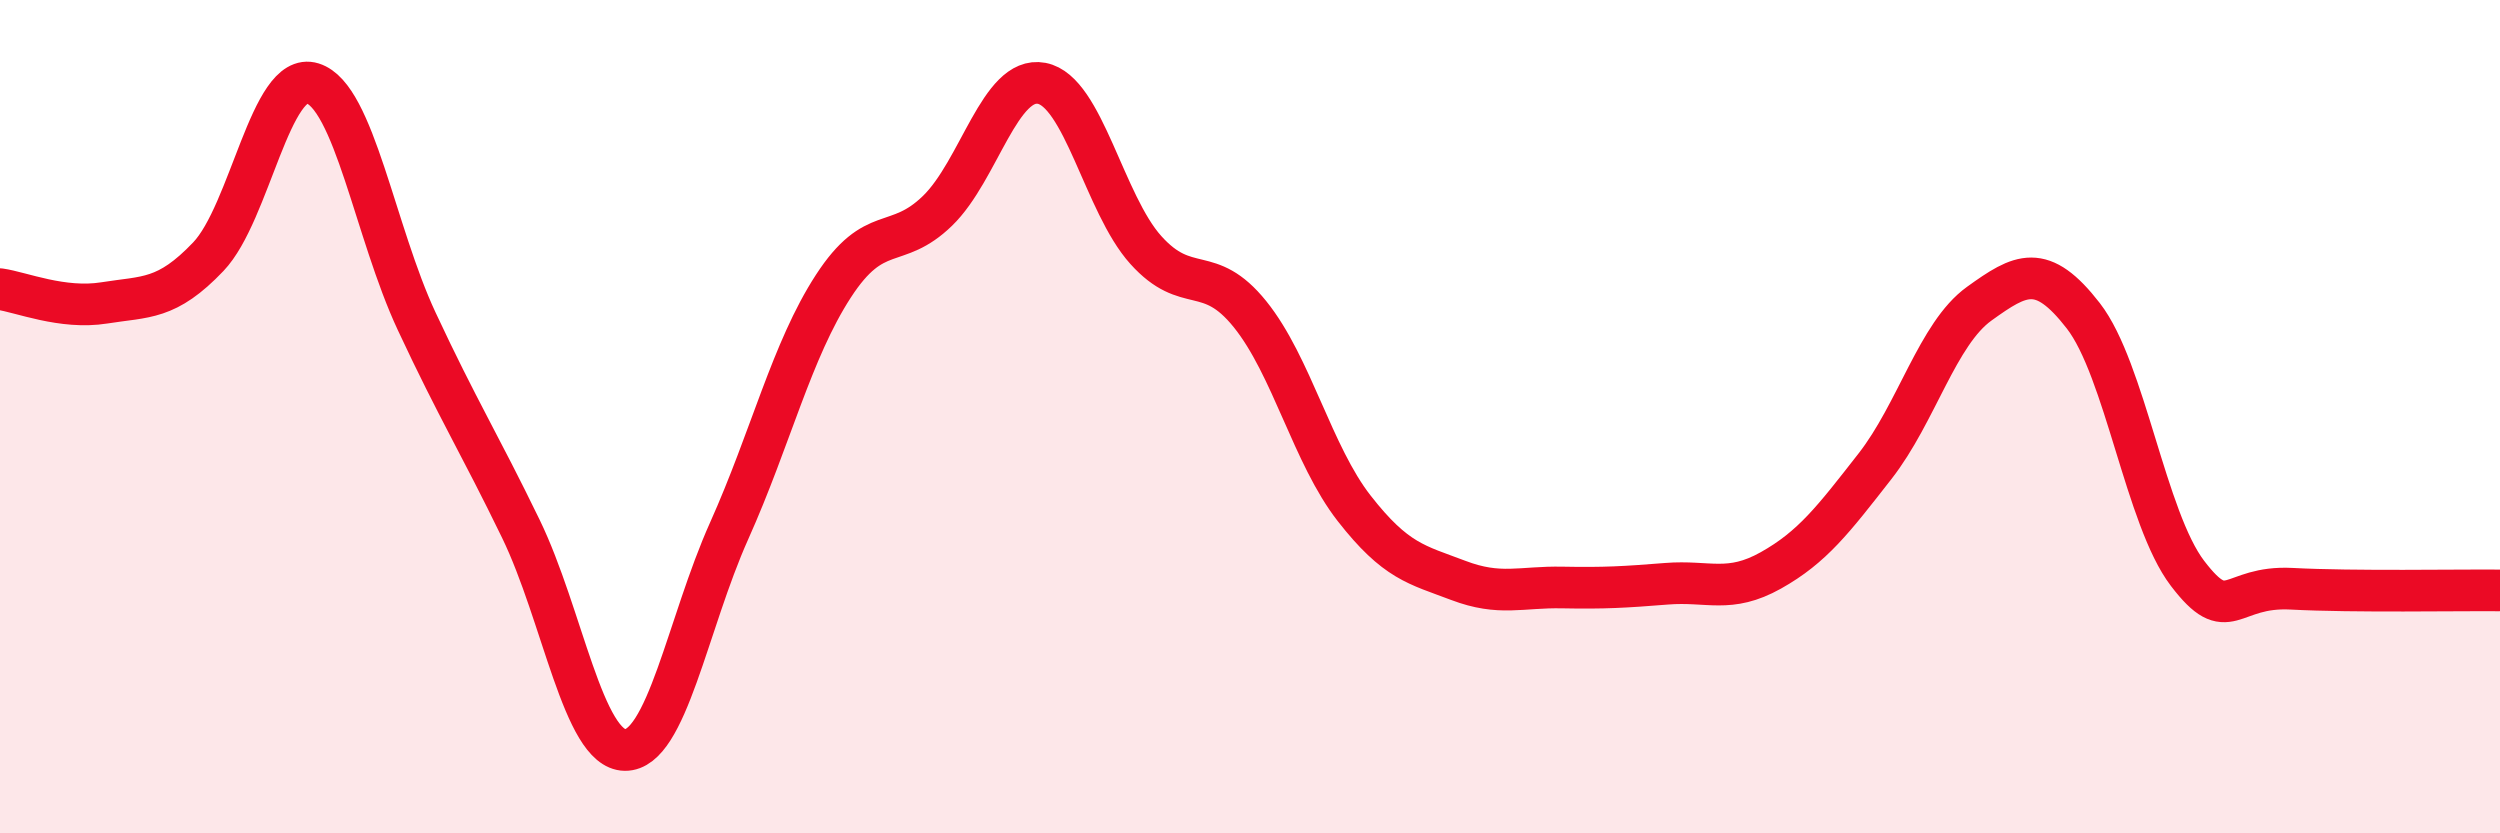
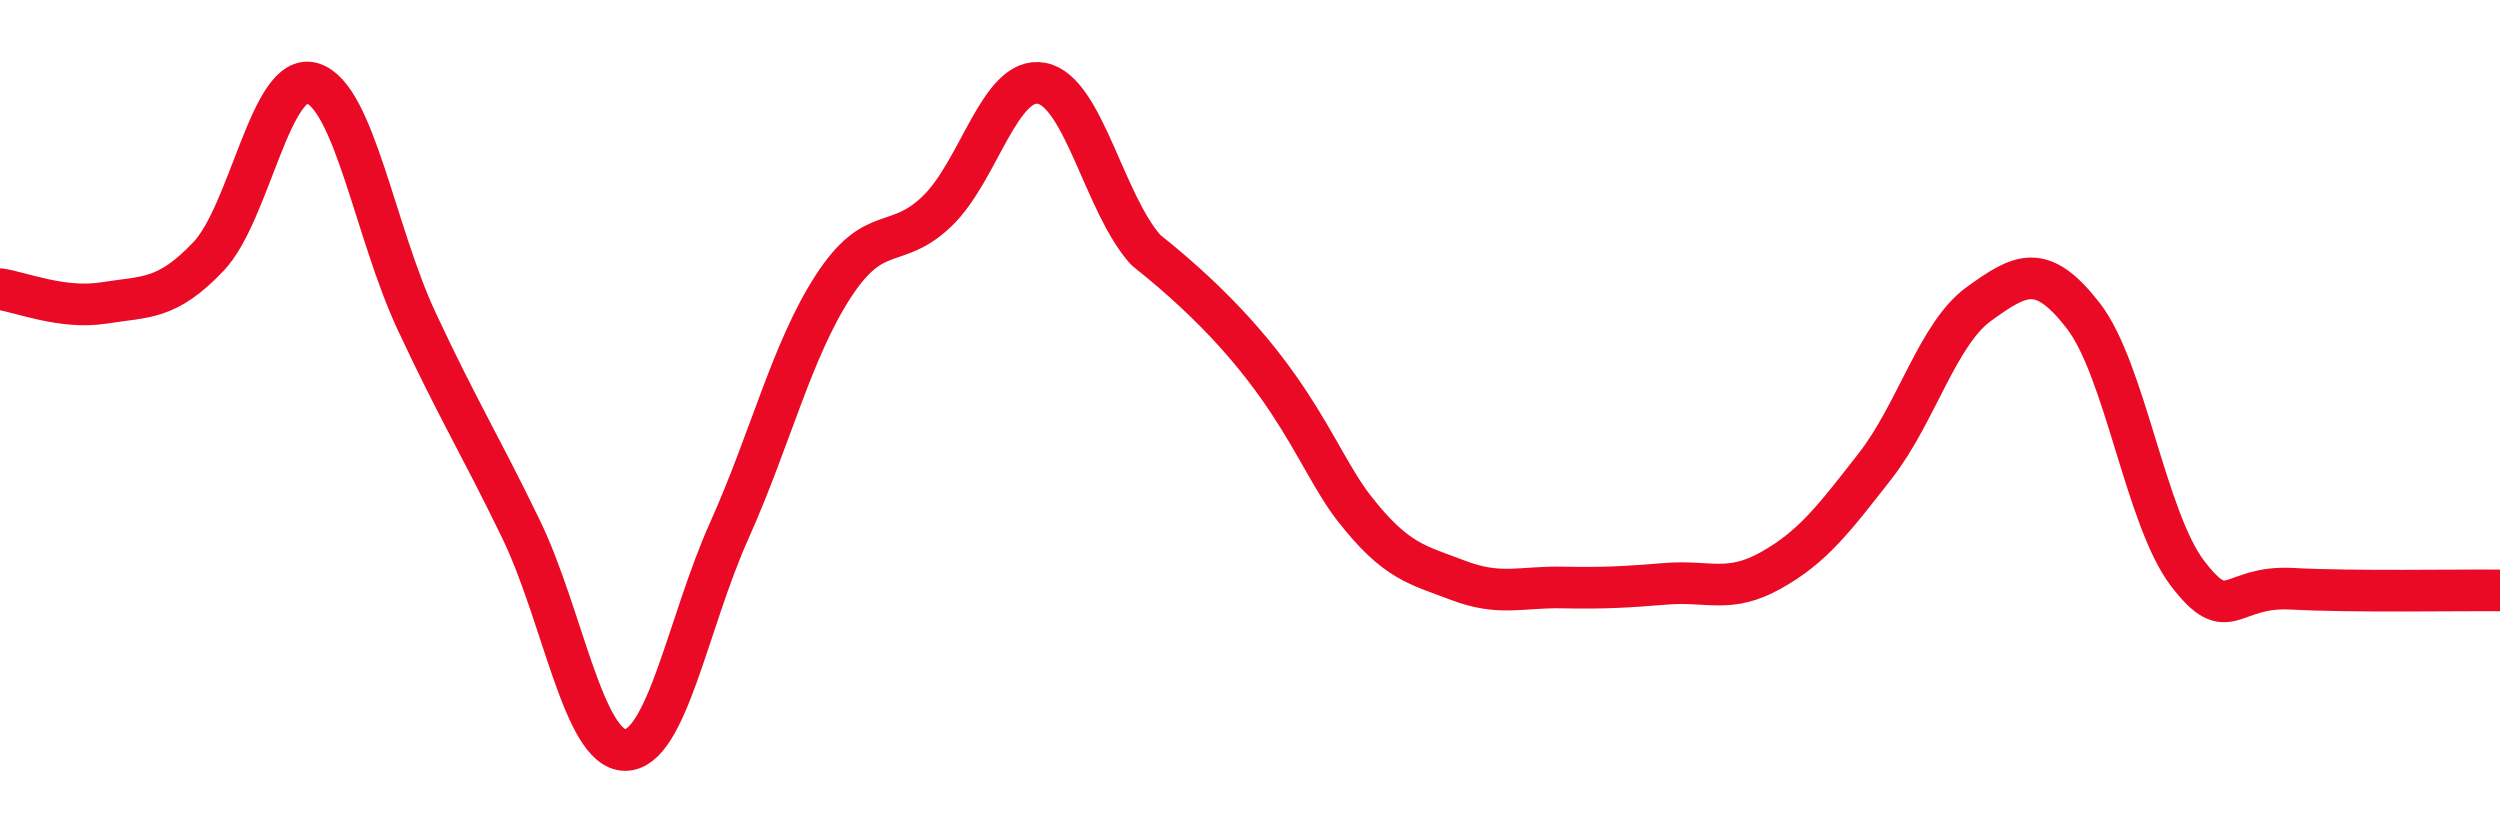
<svg xmlns="http://www.w3.org/2000/svg" width="60" height="20" viewBox="0 0 60 20">
-   <path d="M 0,6.94 C 0.5,7.01 1.5,7.43 2.5,7.27 C 3.5,7.11 4,7.21 5,6.16 C 6,5.11 6.5,1.69 7.5,2 C 8.5,2.31 9,5.57 10,7.71 C 11,9.85 11.5,10.63 12.5,12.69 C 13.5,14.75 14,17.99 15,18 C 16,18.01 16.5,14.97 17.5,12.74 C 18.5,10.51 19,8.41 20,6.87 C 21,5.33 21.5,6.03 22.5,5.06 C 23.5,4.09 24,1.81 25,2 C 26,2.19 26.5,4.89 27.5,6 C 28.5,7.11 29,6.3 30,7.54 C 31,8.78 31.5,10.92 32.5,12.2 C 33.5,13.48 34,13.55 35,13.93 C 36,14.31 36.5,14.08 37.5,14.1 C 38.5,14.12 39,14.09 40,14.01 C 41,13.93 41.5,14.25 42.5,13.69 C 43.5,13.13 44,12.47 45,11.19 C 46,9.91 46.5,8.01 47.5,7.29 C 48.5,6.57 49,6.29 50,7.58 C 51,8.87 51.5,12.45 52.5,13.76 C 53.5,15.07 53.5,14.05 55,14.13 C 56.5,14.21 59,14.16 60,14.17L60 20L0 20Z" fill="#EB0A25" opacity="0.1" stroke-linecap="round" stroke-linejoin="round" />
-   <path d="M 0,6.94 C 0.5,7.01 1.5,7.43 2.5,7.27 C 3.5,7.11 4,7.21 5,6.16 C 6,5.11 6.5,1.69 7.5,2 C 8.5,2.31 9,5.57 10,7.71 C 11,9.85 11.5,10.63 12.5,12.69 C 13.5,14.75 14,17.99 15,18 C 16,18.01 16.5,14.97 17.5,12.74 C 18.5,10.51 19,8.41 20,6.87 C 21,5.33 21.5,6.03 22.5,5.06 C 23.5,4.09 24,1.81 25,2 C 26,2.19 26.5,4.89 27.5,6 C 28.5,7.11 29,6.3 30,7.54 C 31,8.78 31.5,10.92 32.5,12.2 C 33.5,13.48 34,13.55 35,13.93 C 36,14.31 36.5,14.08 37.5,14.1 C 38.5,14.12 39,14.09 40,14.01 C 41,13.93 41.5,14.25 42.5,13.69 C 43.5,13.13 44,12.47 45,11.19 C 46,9.91 46.5,8.01 47.5,7.29 C 48.5,6.57 49,6.29 50,7.58 C 51,8.87 51.5,12.45 52.5,13.76 C 53.5,15.07 53.5,14.05 55,14.13 C 56.5,14.21 59,14.16 60,14.17" stroke="#EB0A25" stroke-width="1" fill="none" stroke-linecap="round" stroke-linejoin="round" />
+   <path d="M 0,6.94 C 0.5,7.01 1.5,7.43 2.5,7.27 C 3.5,7.11 4,7.21 5,6.16 C 6,5.11 6.5,1.69 7.5,2 C 8.5,2.31 9,5.57 10,7.71 C 11,9.85 11.5,10.63 12.5,12.69 C 13.5,14.75 14,17.99 15,18 C 16,18.01 16.5,14.97 17.5,12.74 C 18.5,10.51 19,8.41 20,6.87 C 21,5.33 21.5,6.03 22.5,5.06 C 23.5,4.09 24,1.81 25,2 C 26,2.19 26.5,4.89 27.5,6 C 31,8.78 31.5,10.92 32.5,12.2 C 33.5,13.48 34,13.55 35,13.93 C 36,14.31 36.5,14.08 37.5,14.1 C 38.5,14.12 39,14.09 40,14.01 C 41,13.93 41.5,14.25 42.5,13.69 C 43.5,13.13 44,12.47 45,11.19 C 46,9.91 46.5,8.01 47.5,7.29 C 48.5,6.57 49,6.29 50,7.58 C 51,8.87 51.5,12.45 52.5,13.76 C 53.5,15.07 53.5,14.05 55,14.13 C 56.5,14.21 59,14.16 60,14.17" stroke="#EB0A25" stroke-width="1" fill="none" stroke-linecap="round" stroke-linejoin="round" />
</svg>